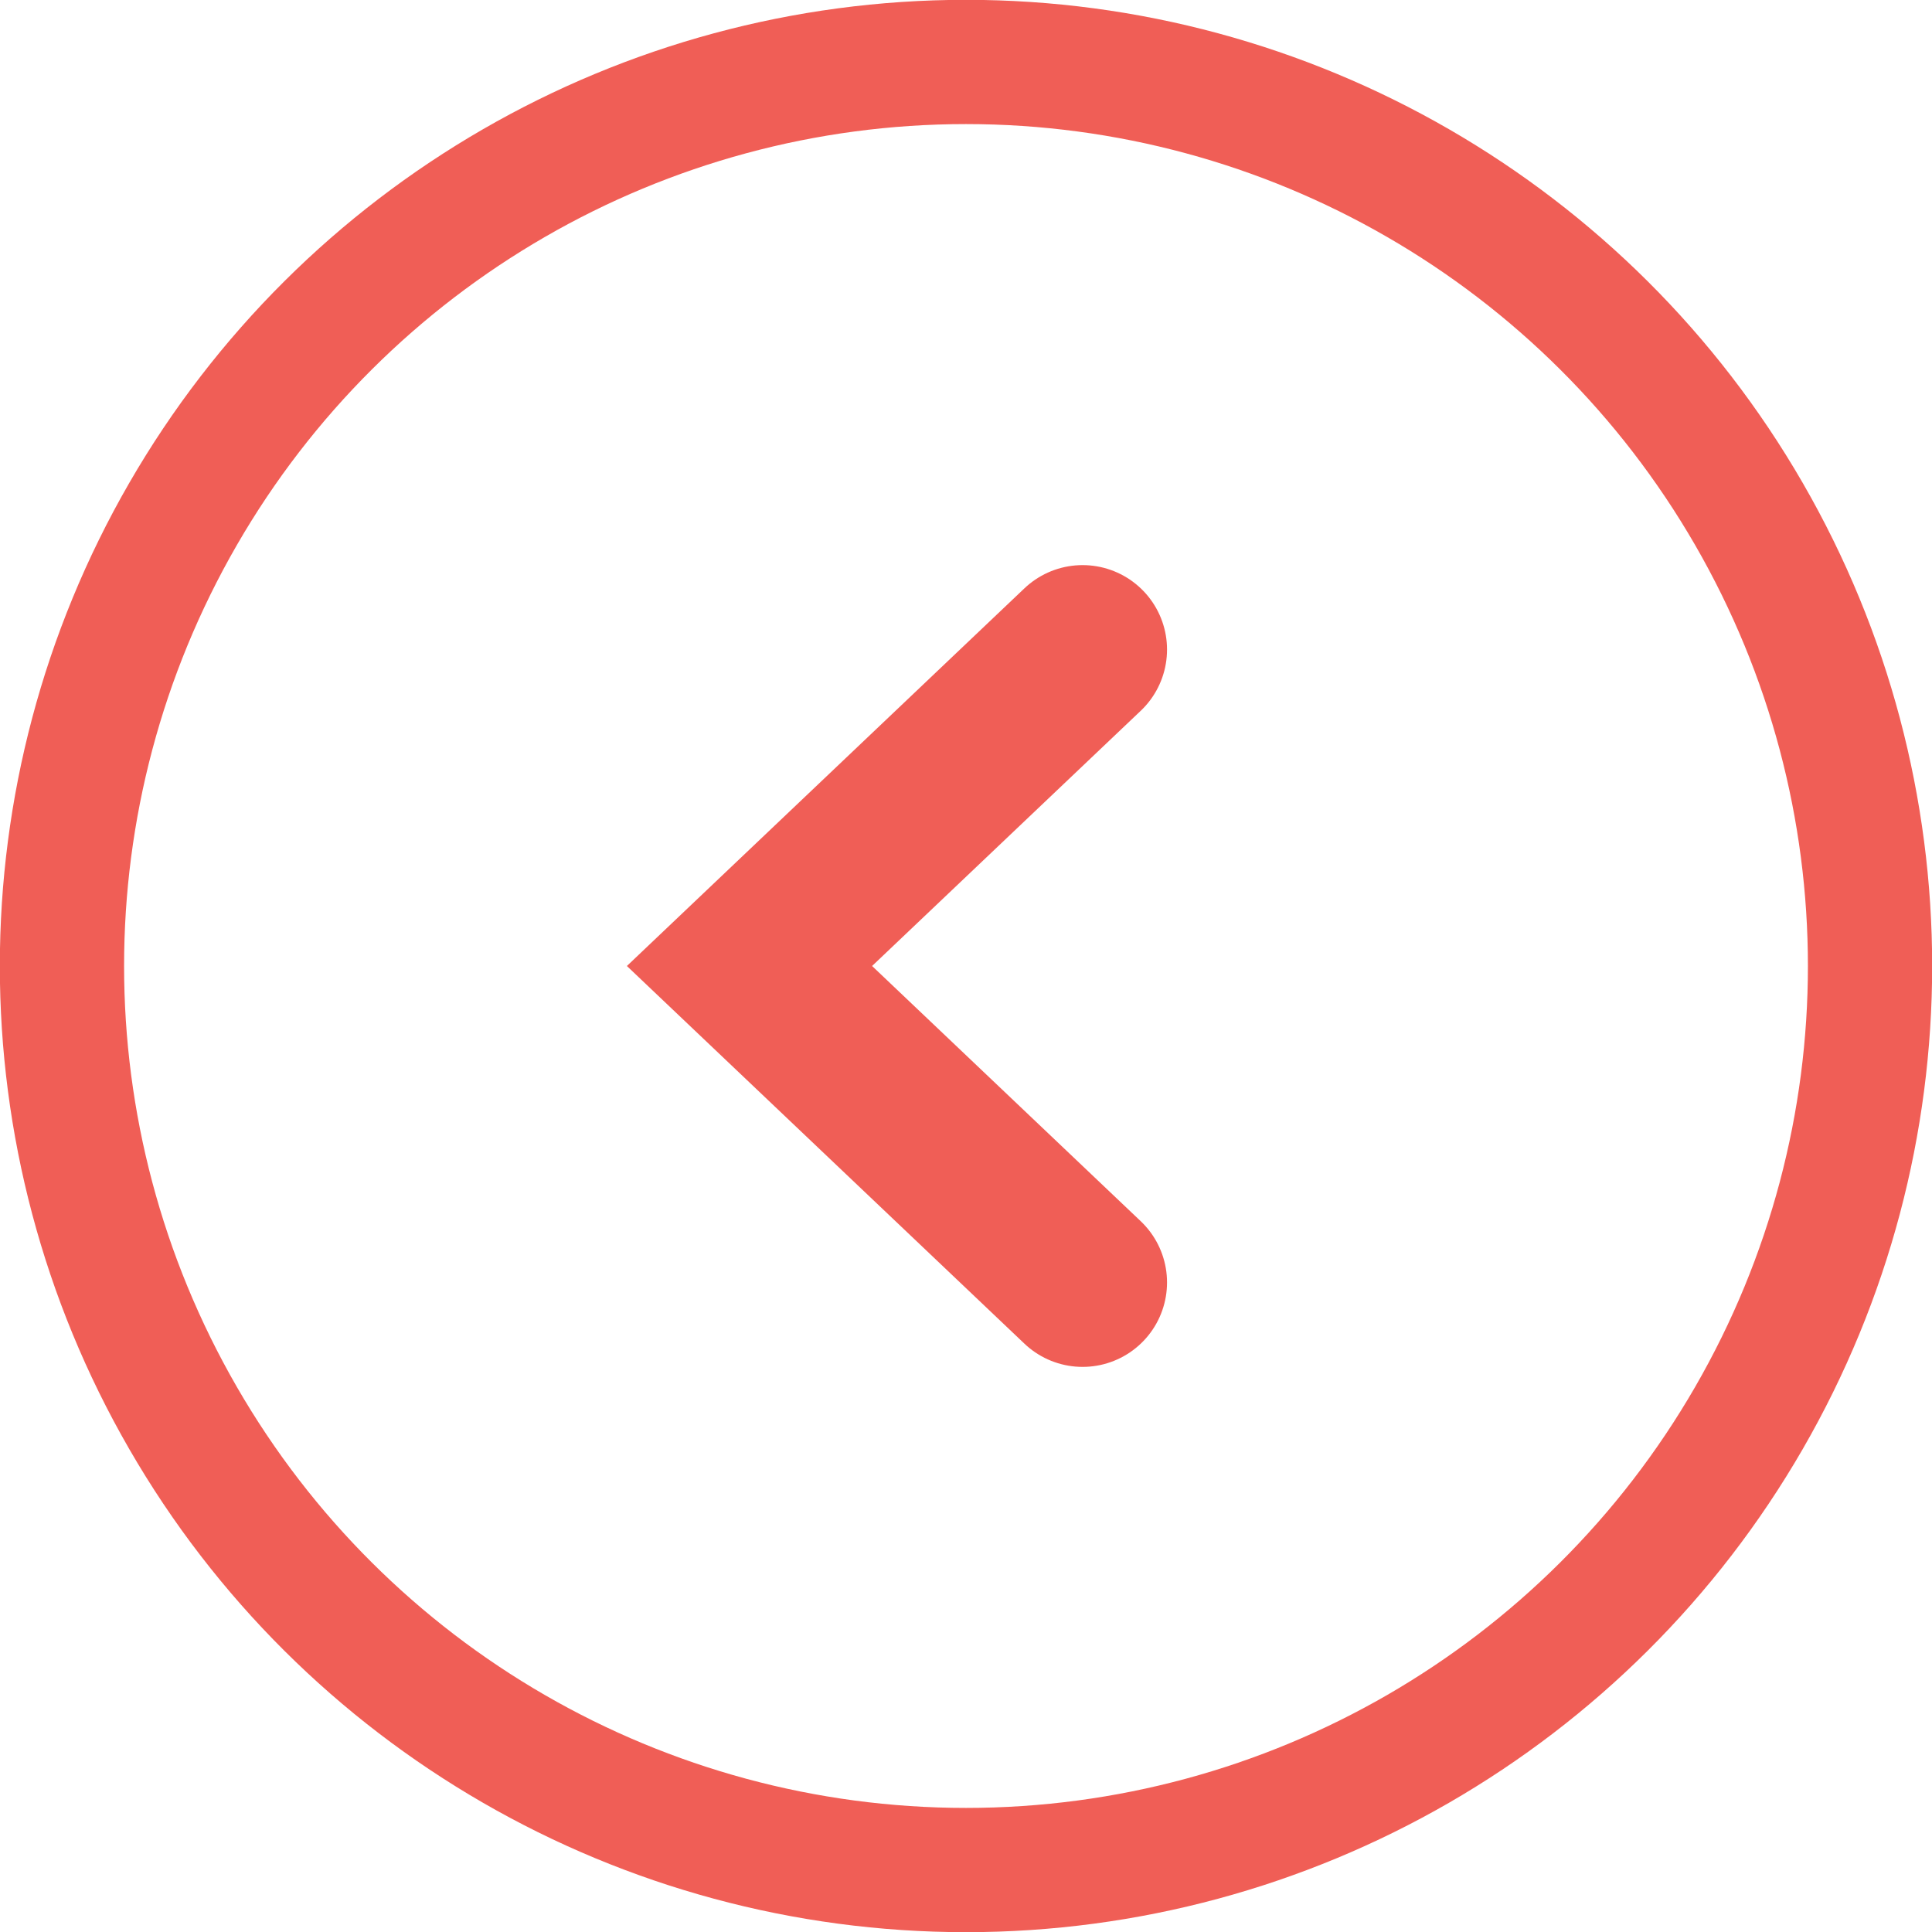
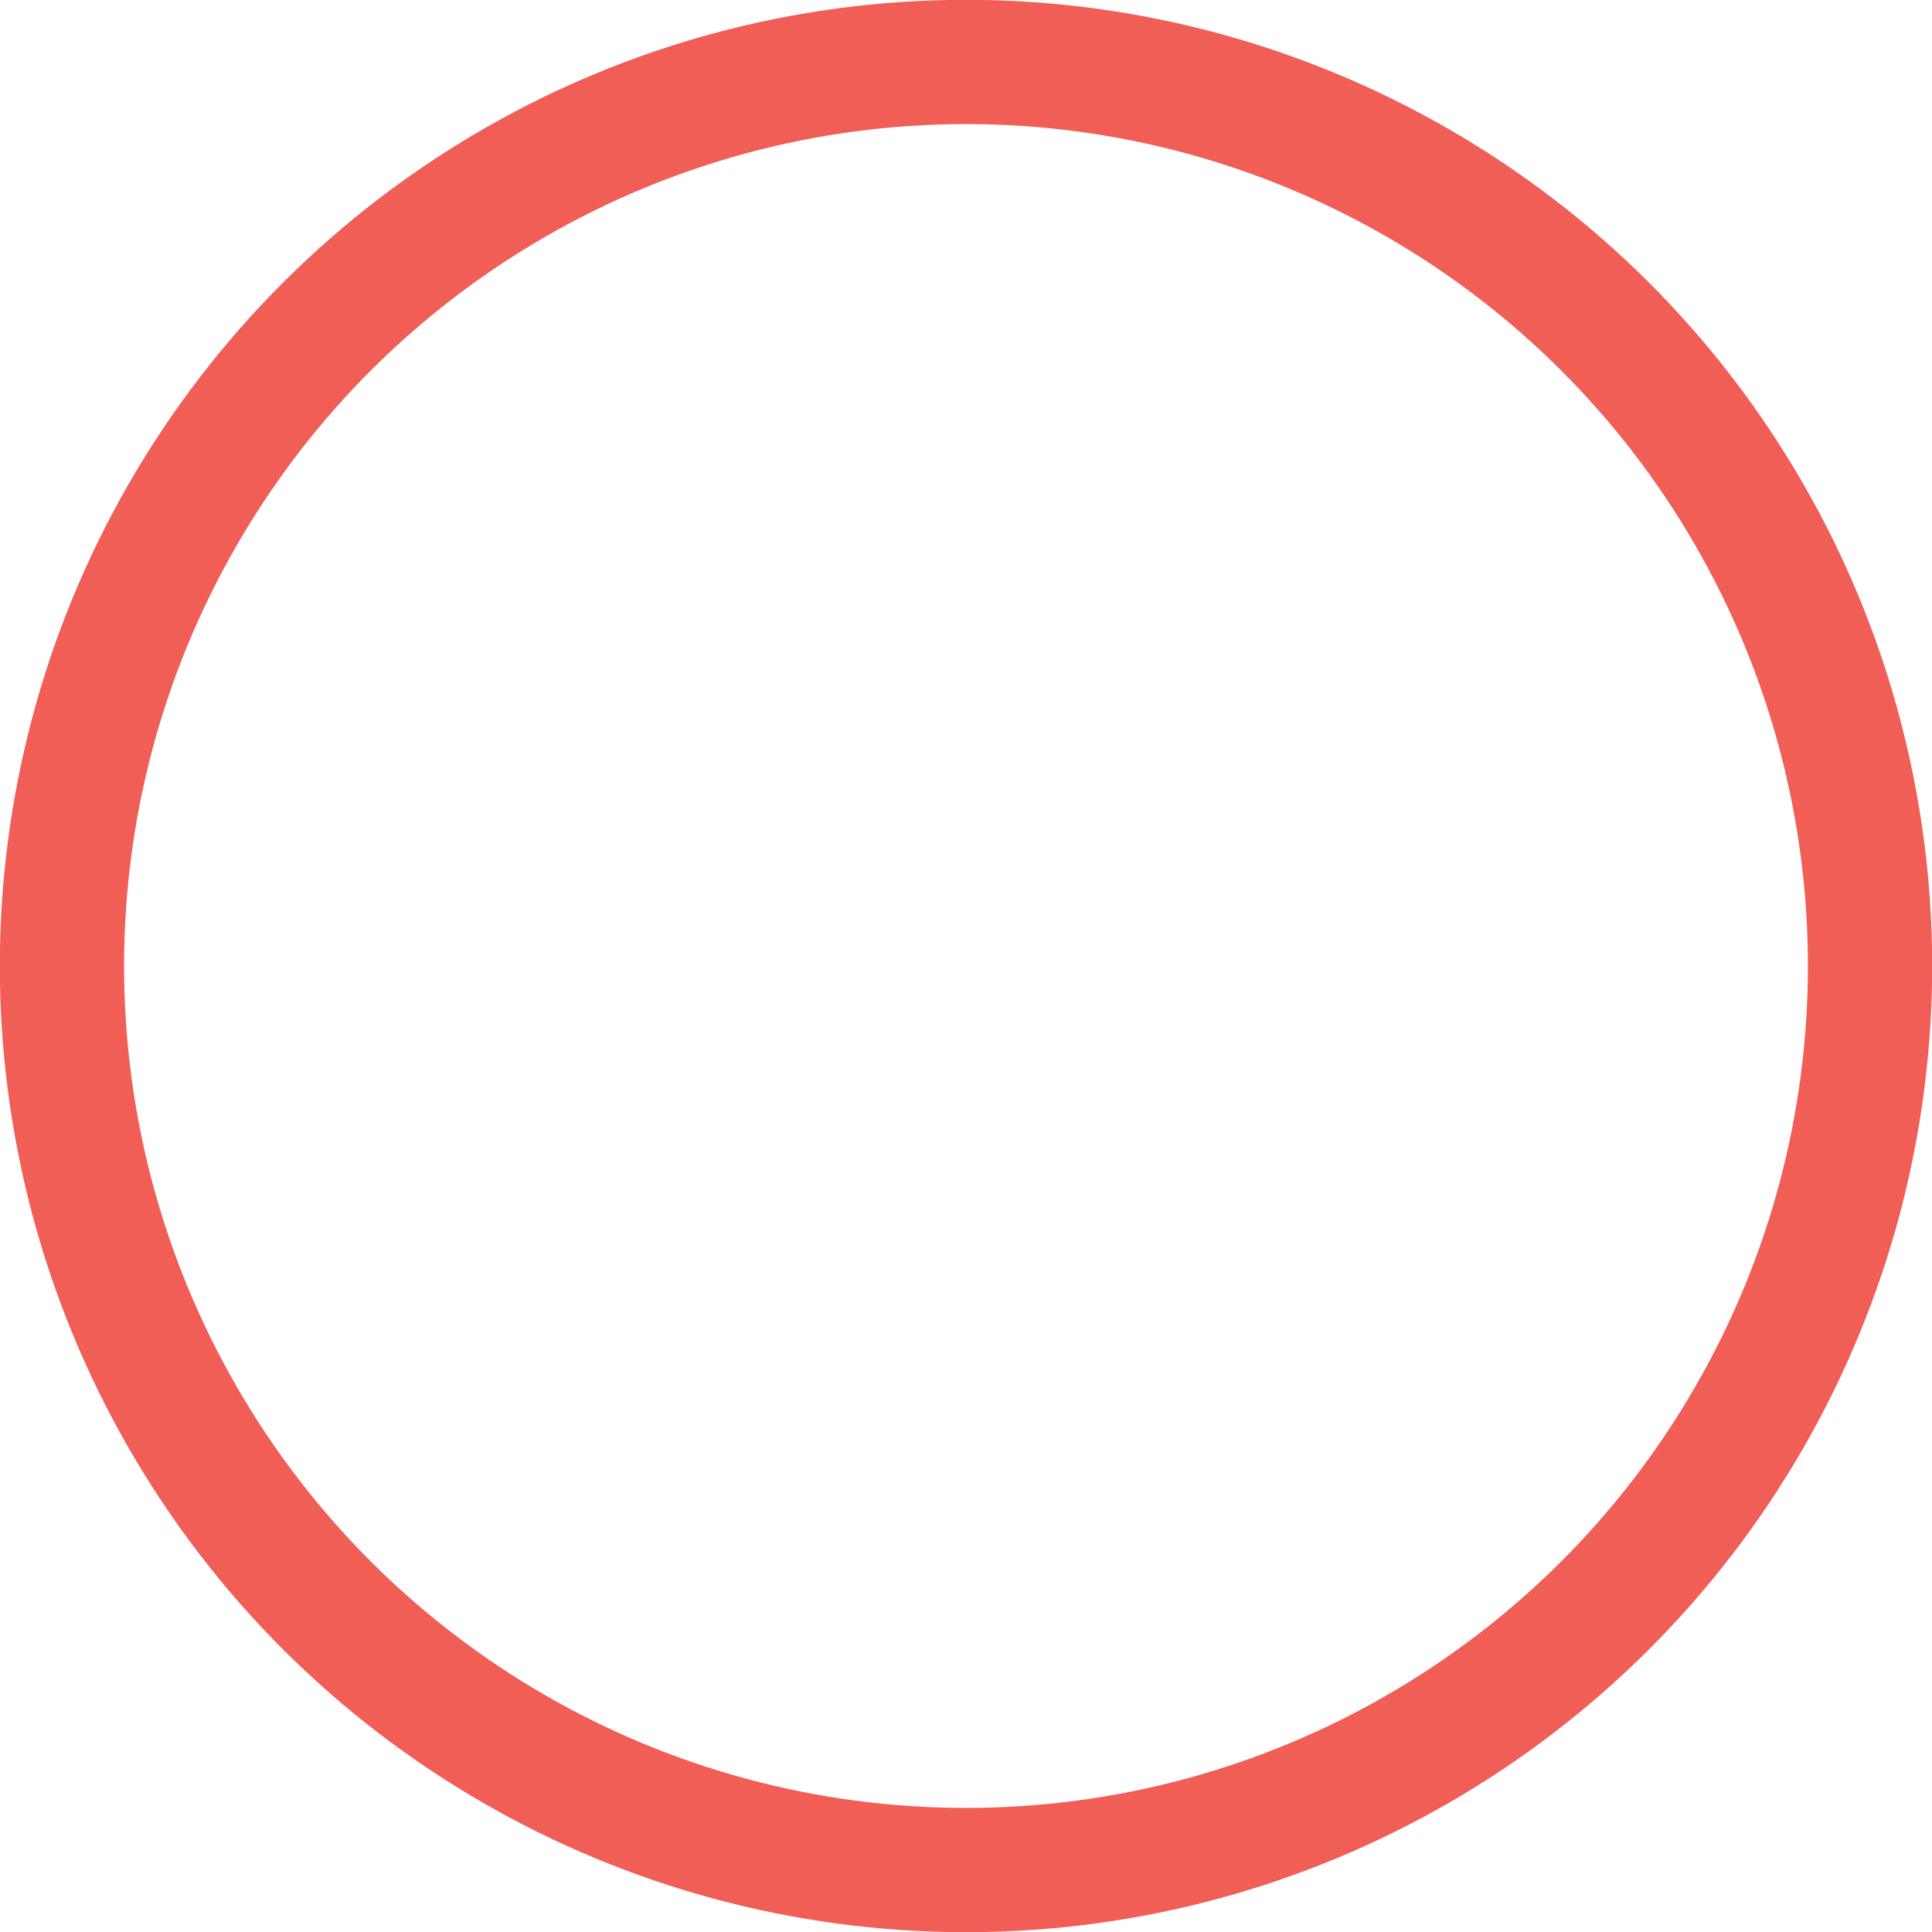
<svg xmlns="http://www.w3.org/2000/svg" width="58" height="58" viewBox="0 0 58 58">
  <g fill="none" fill-rule="evenodd" stroke="#F05E56" transform="matrix(0 -1 -1 0 58 58)">
    <circle cx="29" cy="29" r="27.14" stroke-width="3.73" />
-     <path stroke-linecap="round" stroke-width="5.07" d="M19.5 25.5l9.5 10 9.5-10" />
  </g>
</svg>